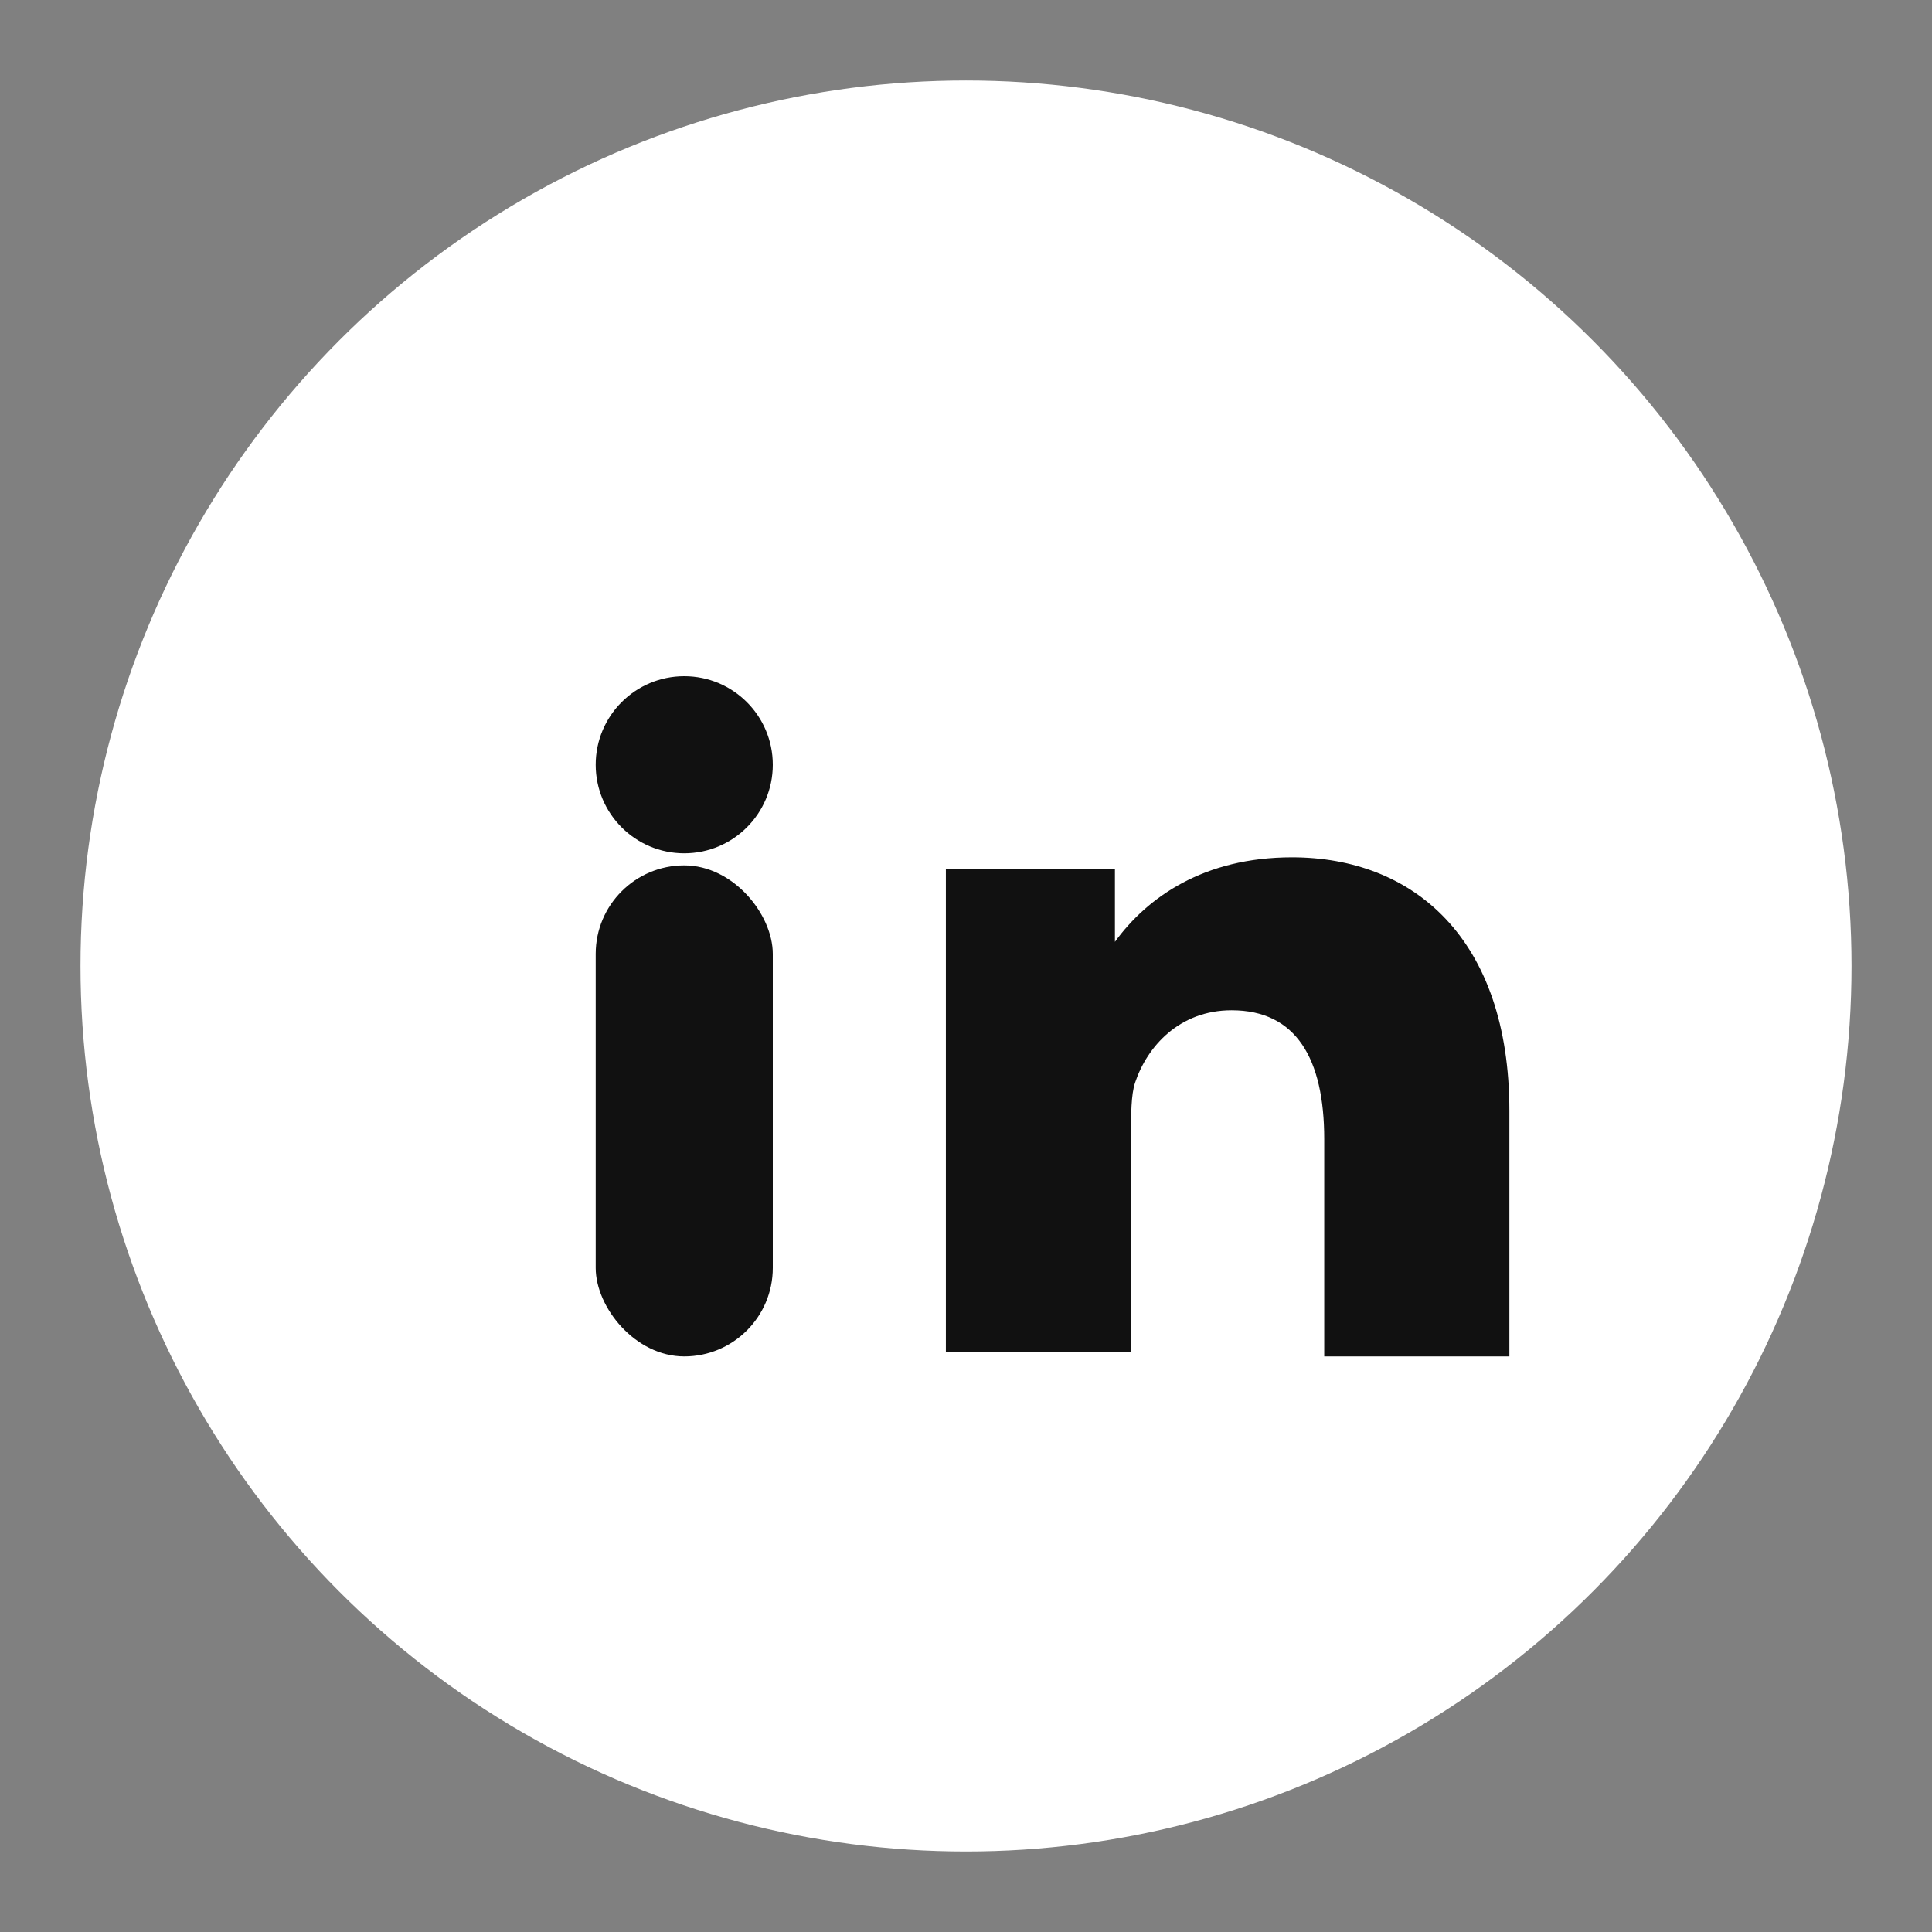
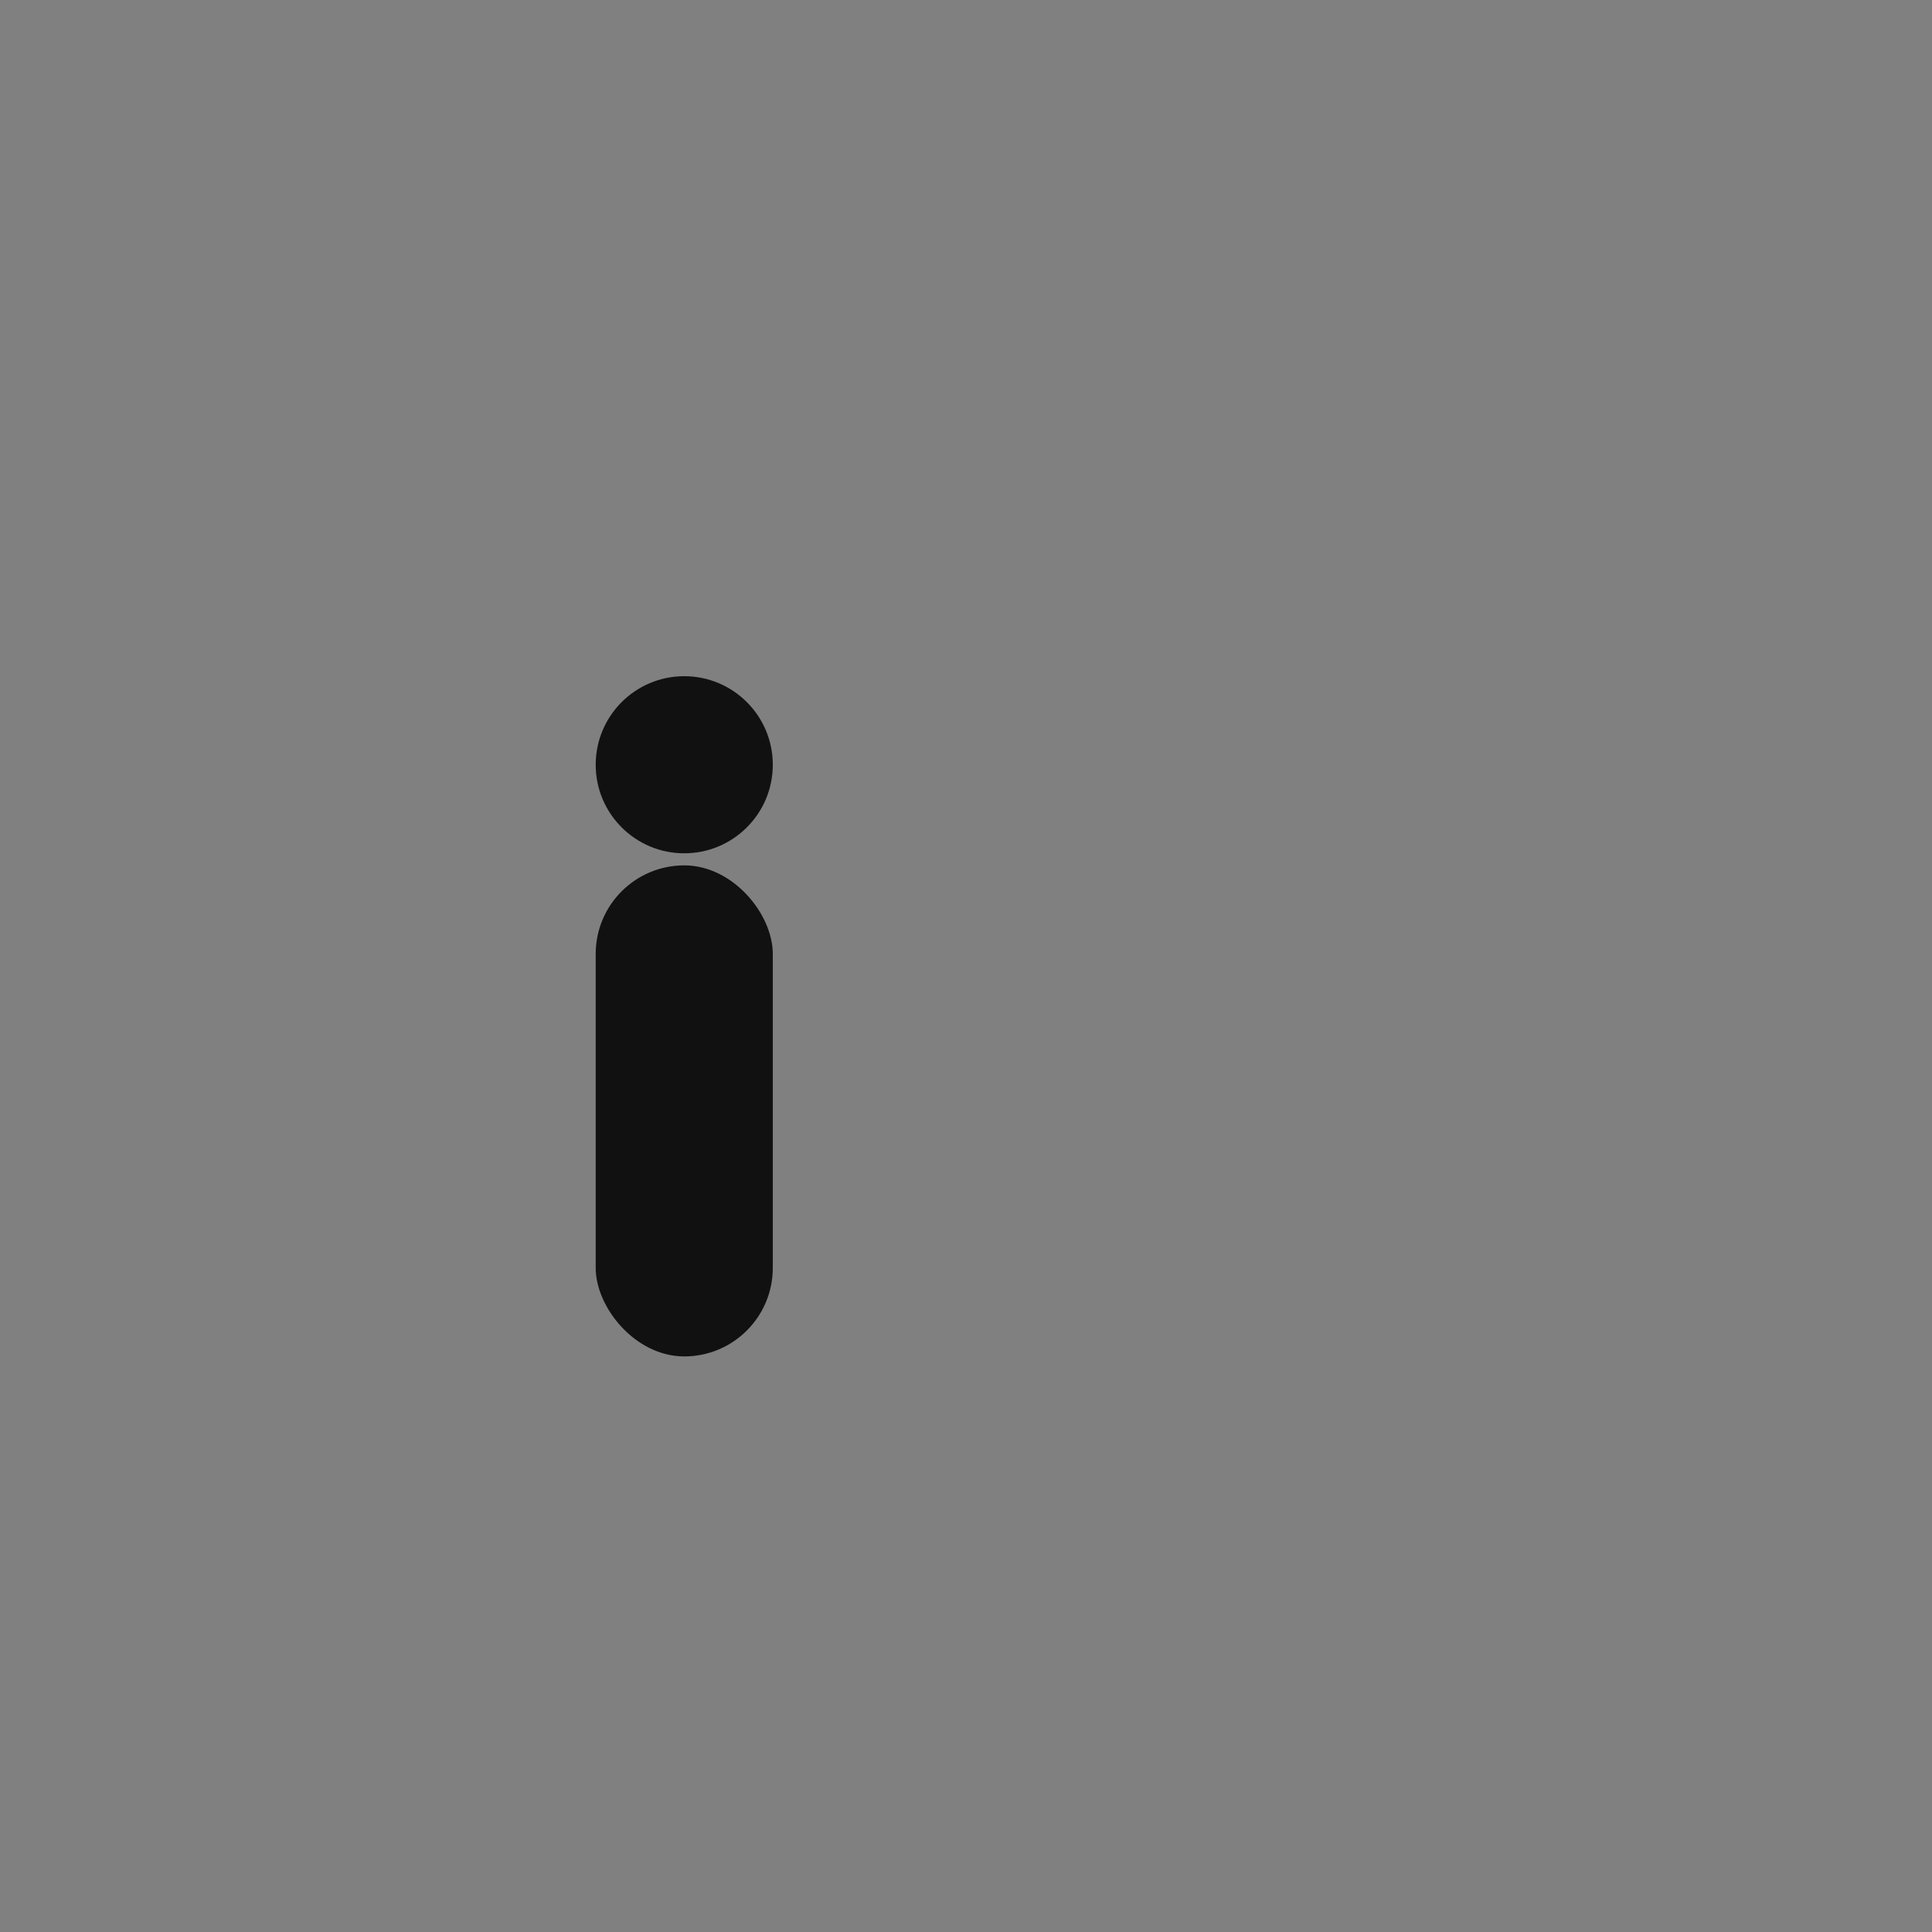
<svg xmlns="http://www.w3.org/2000/svg" width="48" height="48" viewBox="0 0 48 48" role="img" aria-label="LinkedIn">
  <rect x="0" y="0" width="48" height="48" fill="#808080" stroke="none" />
  <title>LinkedIn</title>
-   <circle cx="24" cy="24" r="22" fill="#ffffff" />
  <g fill="#111111">
    <circle cx="17" cy="19" r="2.2" />
    <rect x="14.8" y="21.5" width="4.4" height="12.2" rx="2.2" />
-     <path d="M23.5,21.6h4.2v1.8c0.8-1.1,2.2-2.1,4.4-2.1c3,0,5.4,2,5.4,6.3v6.1h-4.6v-5.4c0-2-0.7-3.2-2.3-3.2              c-1.3,0-2.1,0.9-2.4,1.8c-0.1,0.3-0.1,0.8-0.1,1.3v5.4h-4.6V21.6z" />
  </g>
</svg>